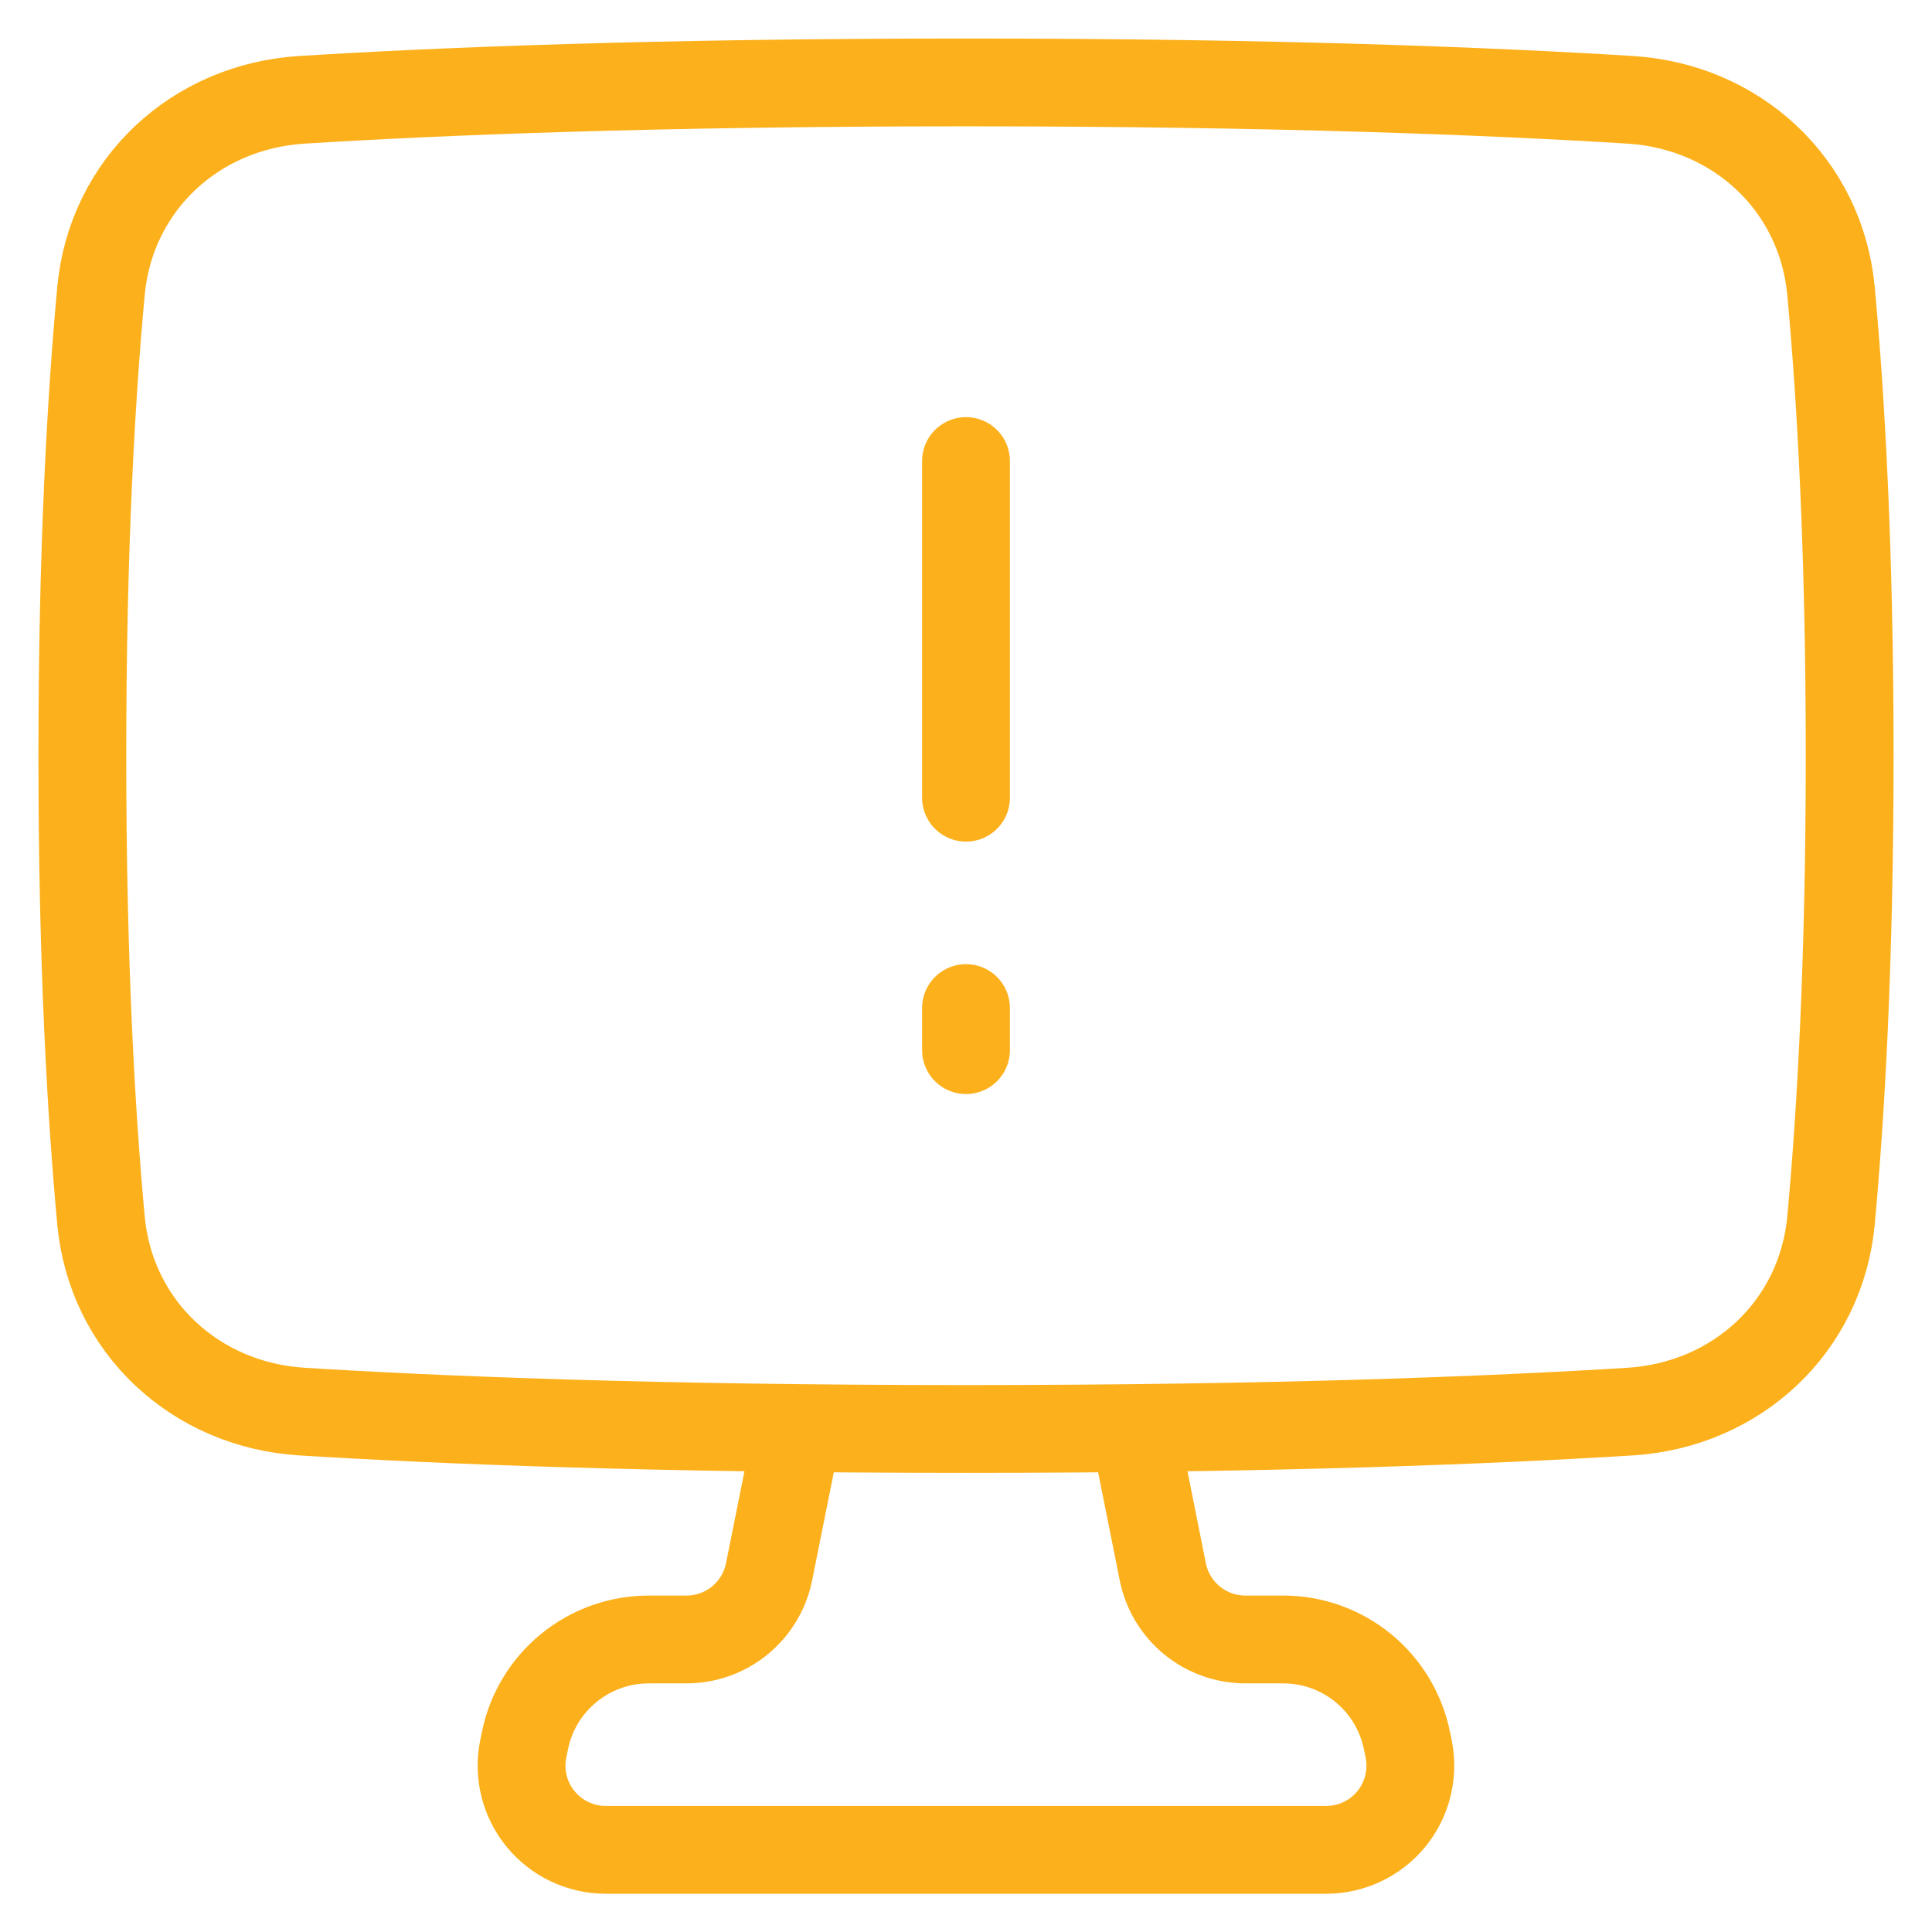
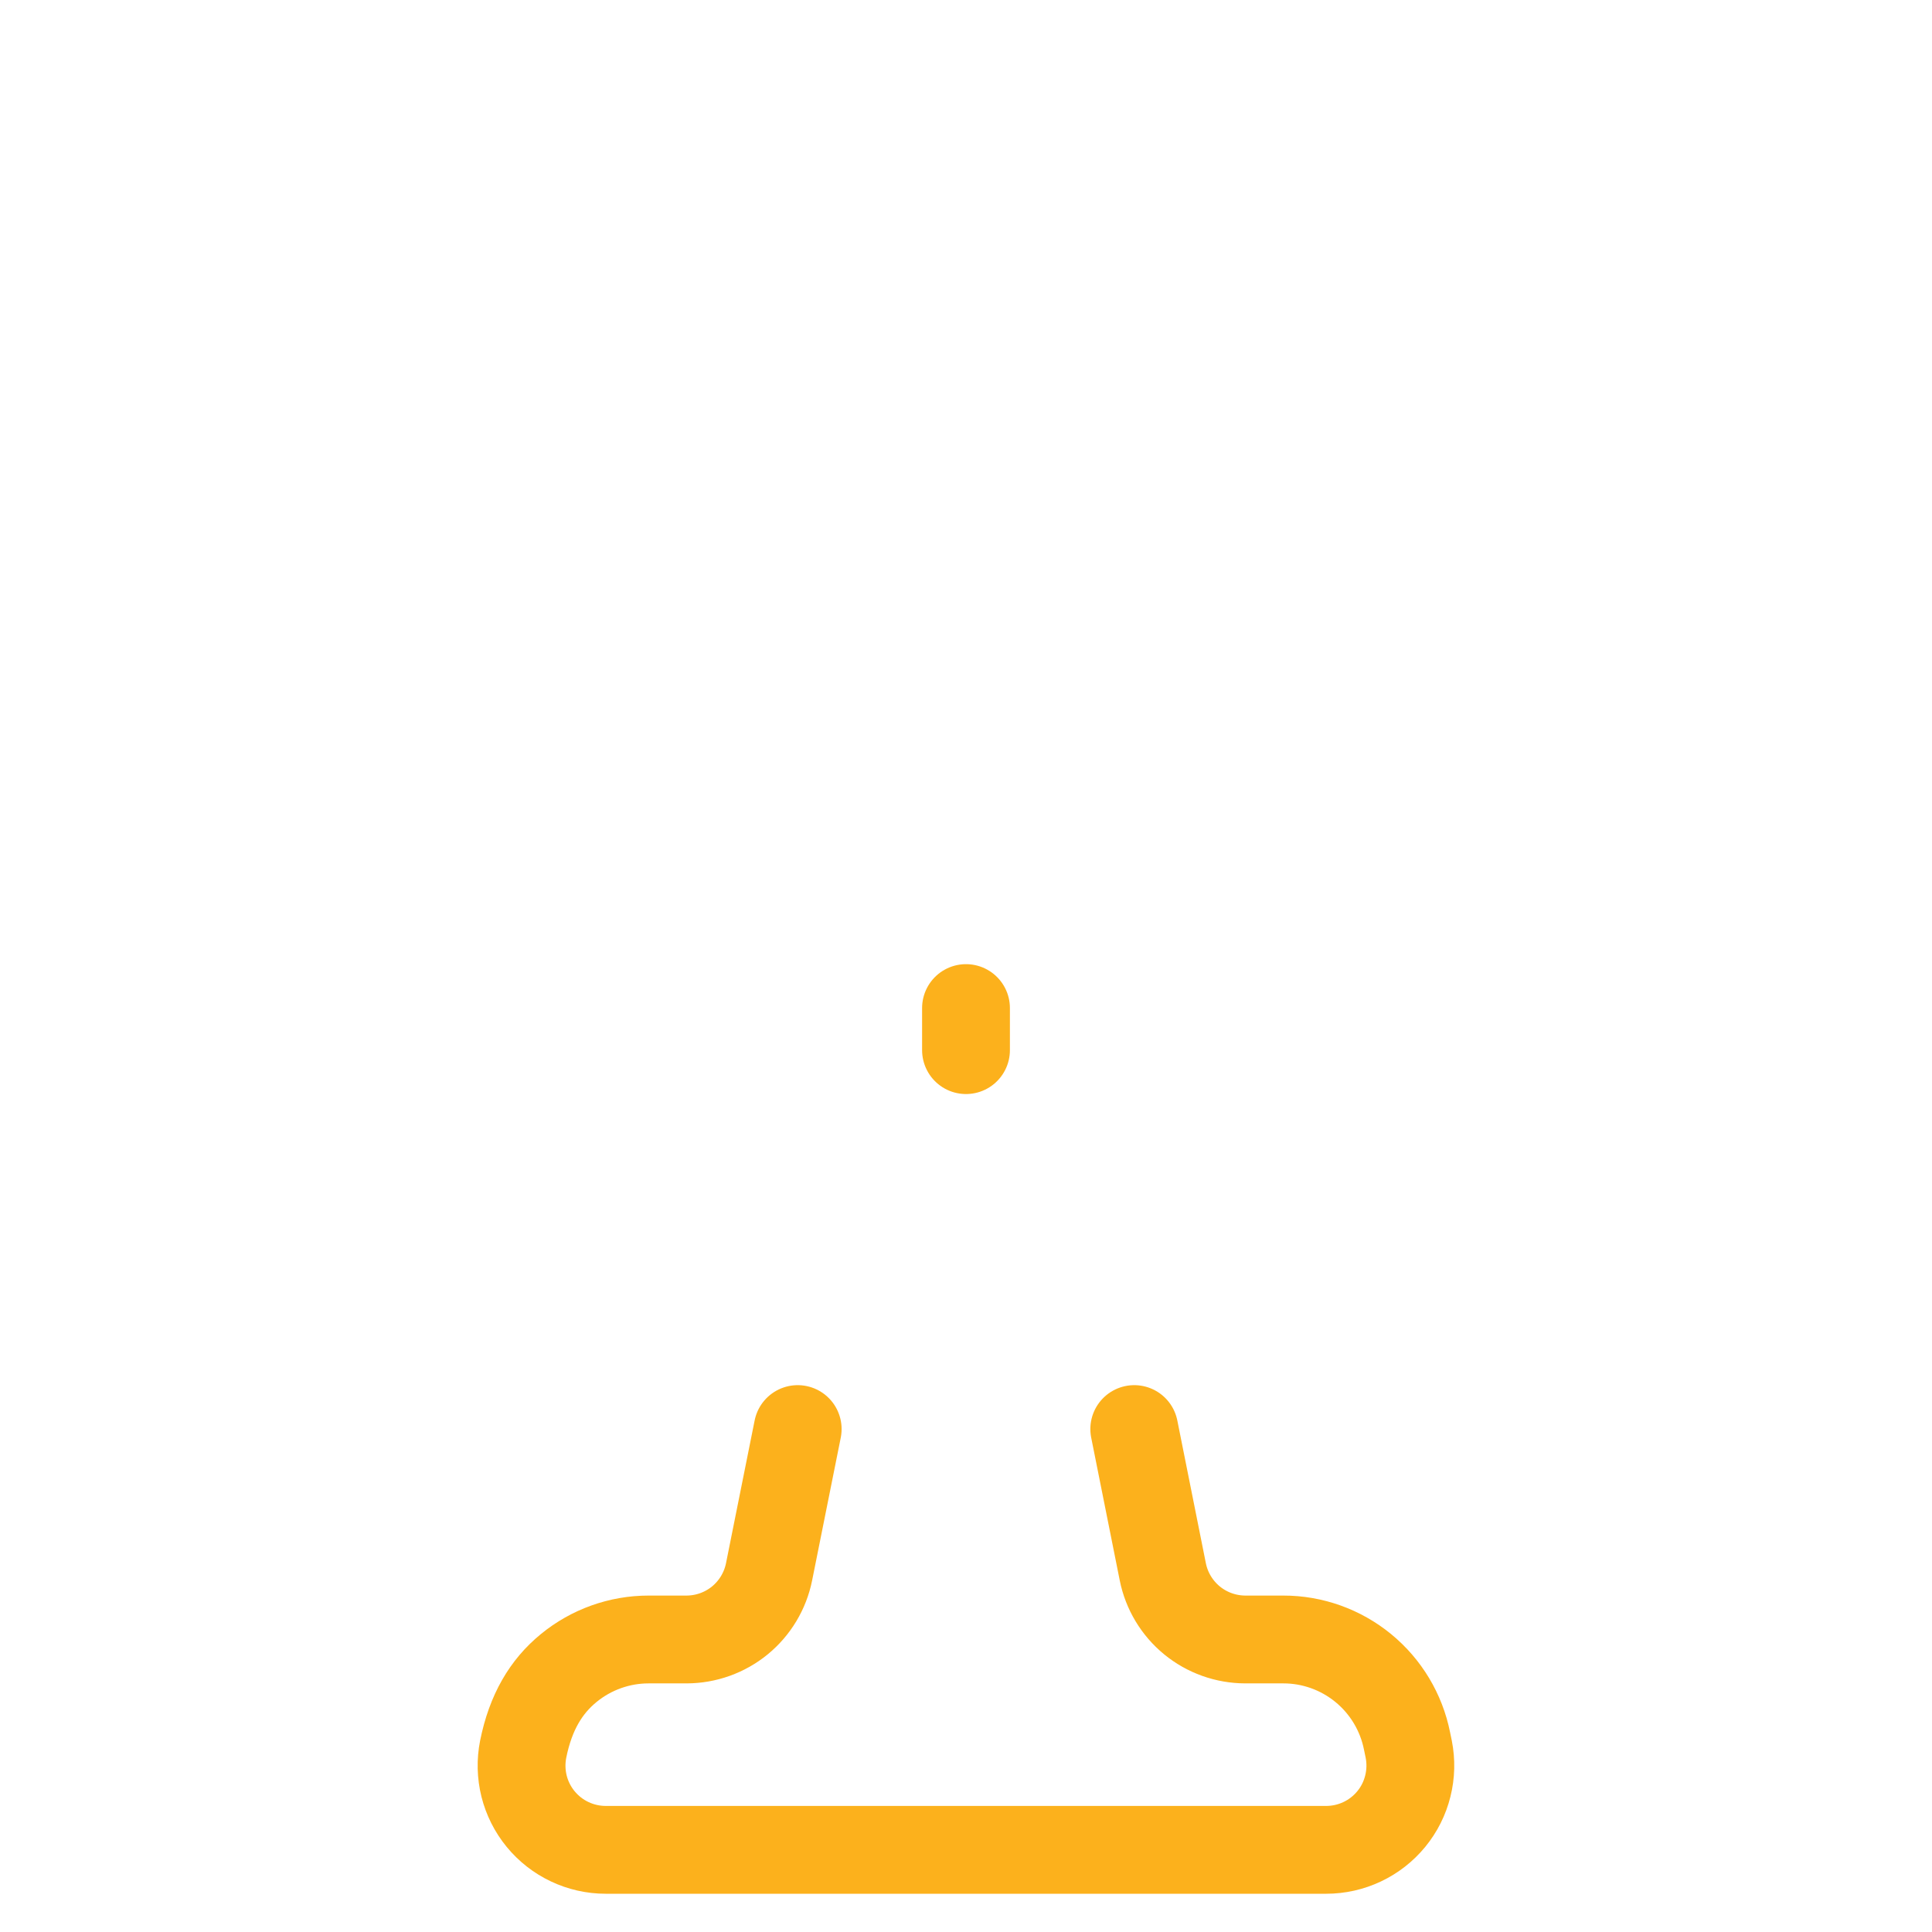
<svg xmlns="http://www.w3.org/2000/svg" width="44" height="44" viewBox="0 0 44 44" fill="none">
-   <path d="M22 10.5V18.167" stroke="#FCB11C" stroke-width="2" stroke-linecap="round" stroke-linejoin="round" />
  <path d="M22 22.958V23.916" stroke="#FCB11C" stroke-width="2" stroke-linecap="round" stroke-linejoin="round" />
-   <path d="M25.832 32.546L26.482 35.797C26.569 36.231 26.804 36.622 27.146 36.903C27.489 37.184 27.918 37.337 28.361 37.338H29.225C29.89 37.337 30.534 37.568 31.048 37.989C31.562 38.411 31.914 38.997 32.044 39.649L32.083 39.837C32.138 40.115 32.131 40.402 32.062 40.677C31.994 40.952 31.865 41.209 31.685 41.428C31.505 41.647 31.279 41.824 31.022 41.945C30.766 42.066 30.486 42.129 30.202 42.129H13.796C13.512 42.129 13.232 42.066 12.976 41.945C12.719 41.824 12.493 41.647 12.313 41.428C12.133 41.209 12.004 40.952 11.935 40.677C11.867 40.402 11.86 40.115 11.915 39.837L11.954 39.649C12.084 38.997 12.436 38.411 12.95 37.99C13.464 37.568 14.108 37.338 14.772 37.338H15.636C16.079 37.337 16.508 37.184 16.851 36.903C17.193 36.622 17.428 36.231 17.515 35.797L18.167 32.546" stroke="#FCB11C" stroke-width="2" stroke-linecap="round" stroke-linejoin="round" />
-   <path d="M2.3 27.794C2.526 30.217 4.447 31.996 6.876 32.148C9.966 32.34 14.914 32.544 22 32.544C29.086 32.544 34.034 32.34 37.124 32.148C39.553 31.996 41.474 30.217 41.7 27.794C41.92 25.421 42.125 21.942 42.125 17.21C42.125 12.479 41.92 8.999 41.7 6.626C41.474 4.204 39.553 2.424 37.124 2.273C34.034 2.081 29.086 1.877 22 1.877C14.914 1.877 9.966 2.08 6.876 2.273C4.447 2.424 2.526 4.204 2.3 6.626C2.08 8.998 1.875 12.478 1.875 17.21C1.875 21.942 2.08 25.421 2.3 27.794Z" stroke="#FCB11C" stroke-width="2" stroke-linejoin="round" />
+   <path d="M25.832 32.546L26.482 35.797C26.569 36.231 26.804 36.622 27.146 36.903C27.489 37.184 27.918 37.337 28.361 37.338H29.225C29.89 37.337 30.534 37.568 31.048 37.989C31.562 38.411 31.914 38.997 32.044 39.649L32.083 39.837C32.138 40.115 32.131 40.402 32.062 40.677C31.994 40.952 31.865 41.209 31.685 41.428C31.505 41.647 31.279 41.824 31.022 41.945C30.766 42.066 30.486 42.129 30.202 42.129H13.796C13.512 42.129 13.232 42.066 12.976 41.945C12.719 41.824 12.493 41.647 12.313 41.428C12.133 41.209 12.004 40.952 11.935 40.677C11.867 40.402 11.86 40.115 11.915 39.837C12.084 38.997 12.436 38.411 12.95 37.99C13.464 37.568 14.108 37.338 14.772 37.338H15.636C16.079 37.337 16.508 37.184 16.851 36.903C17.193 36.622 17.428 36.231 17.515 35.797L18.167 32.546" stroke="#FCB11C" stroke-width="2" stroke-linecap="round" stroke-linejoin="round" />
</svg>